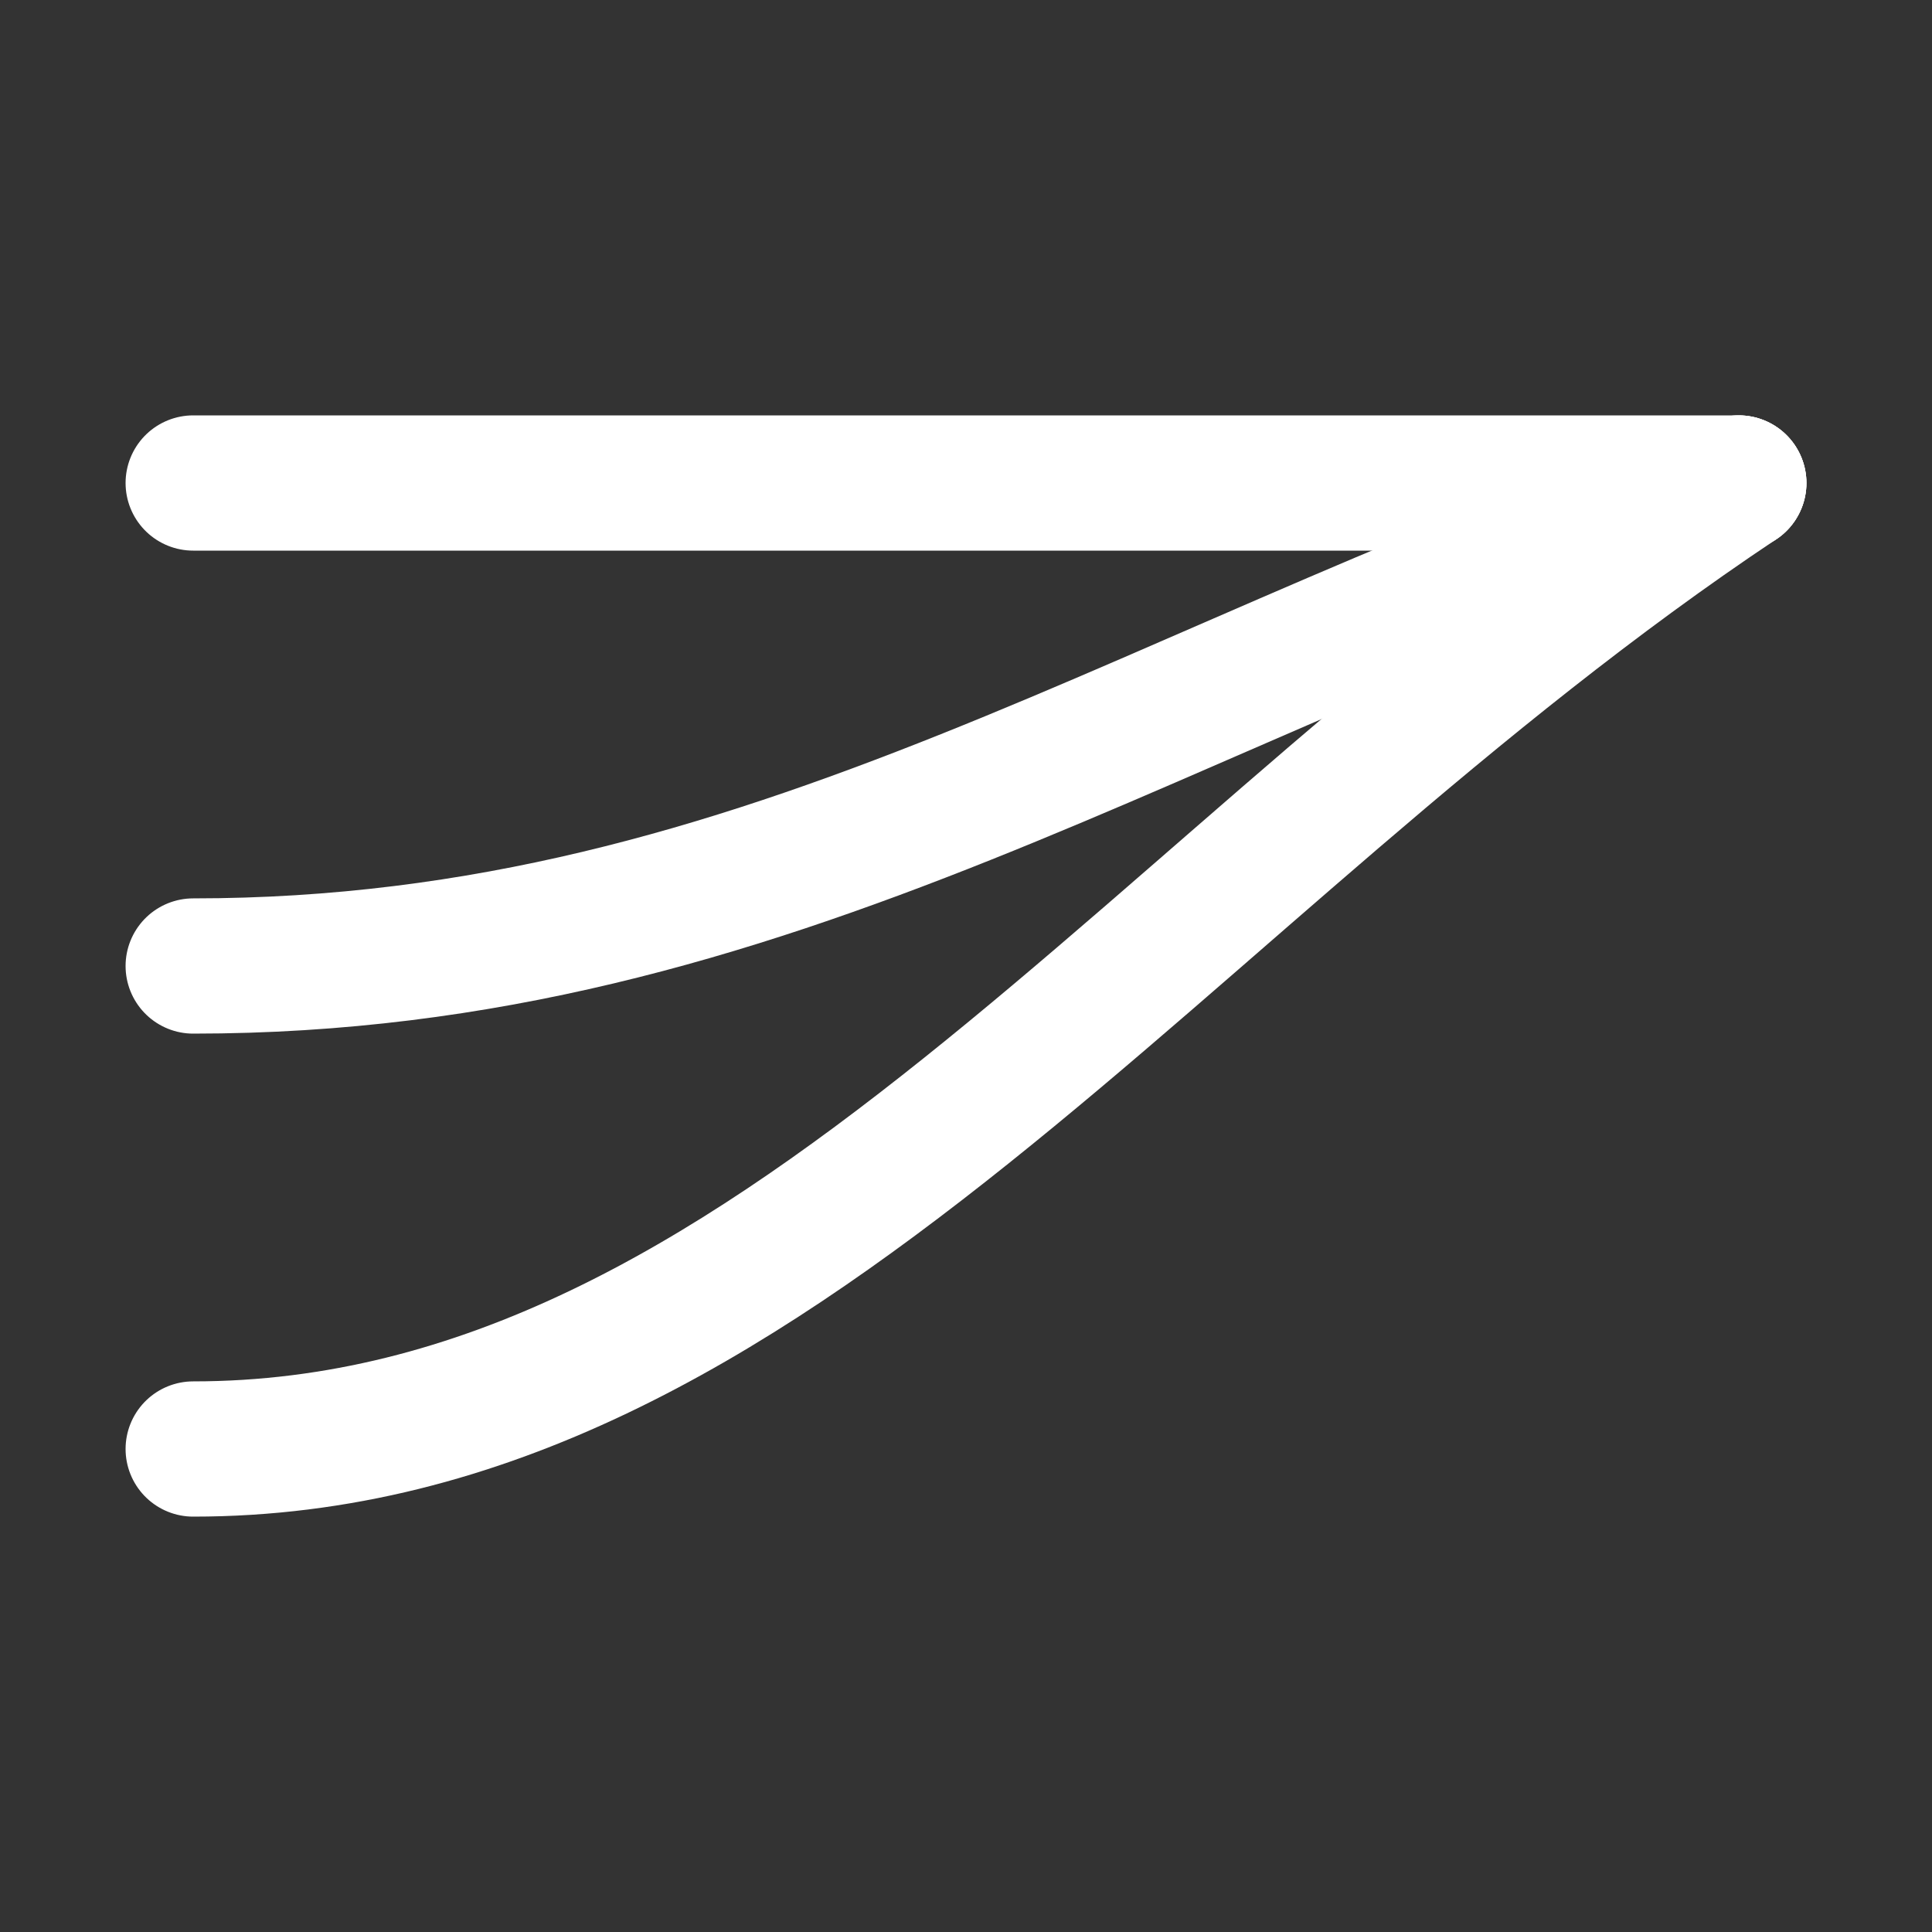
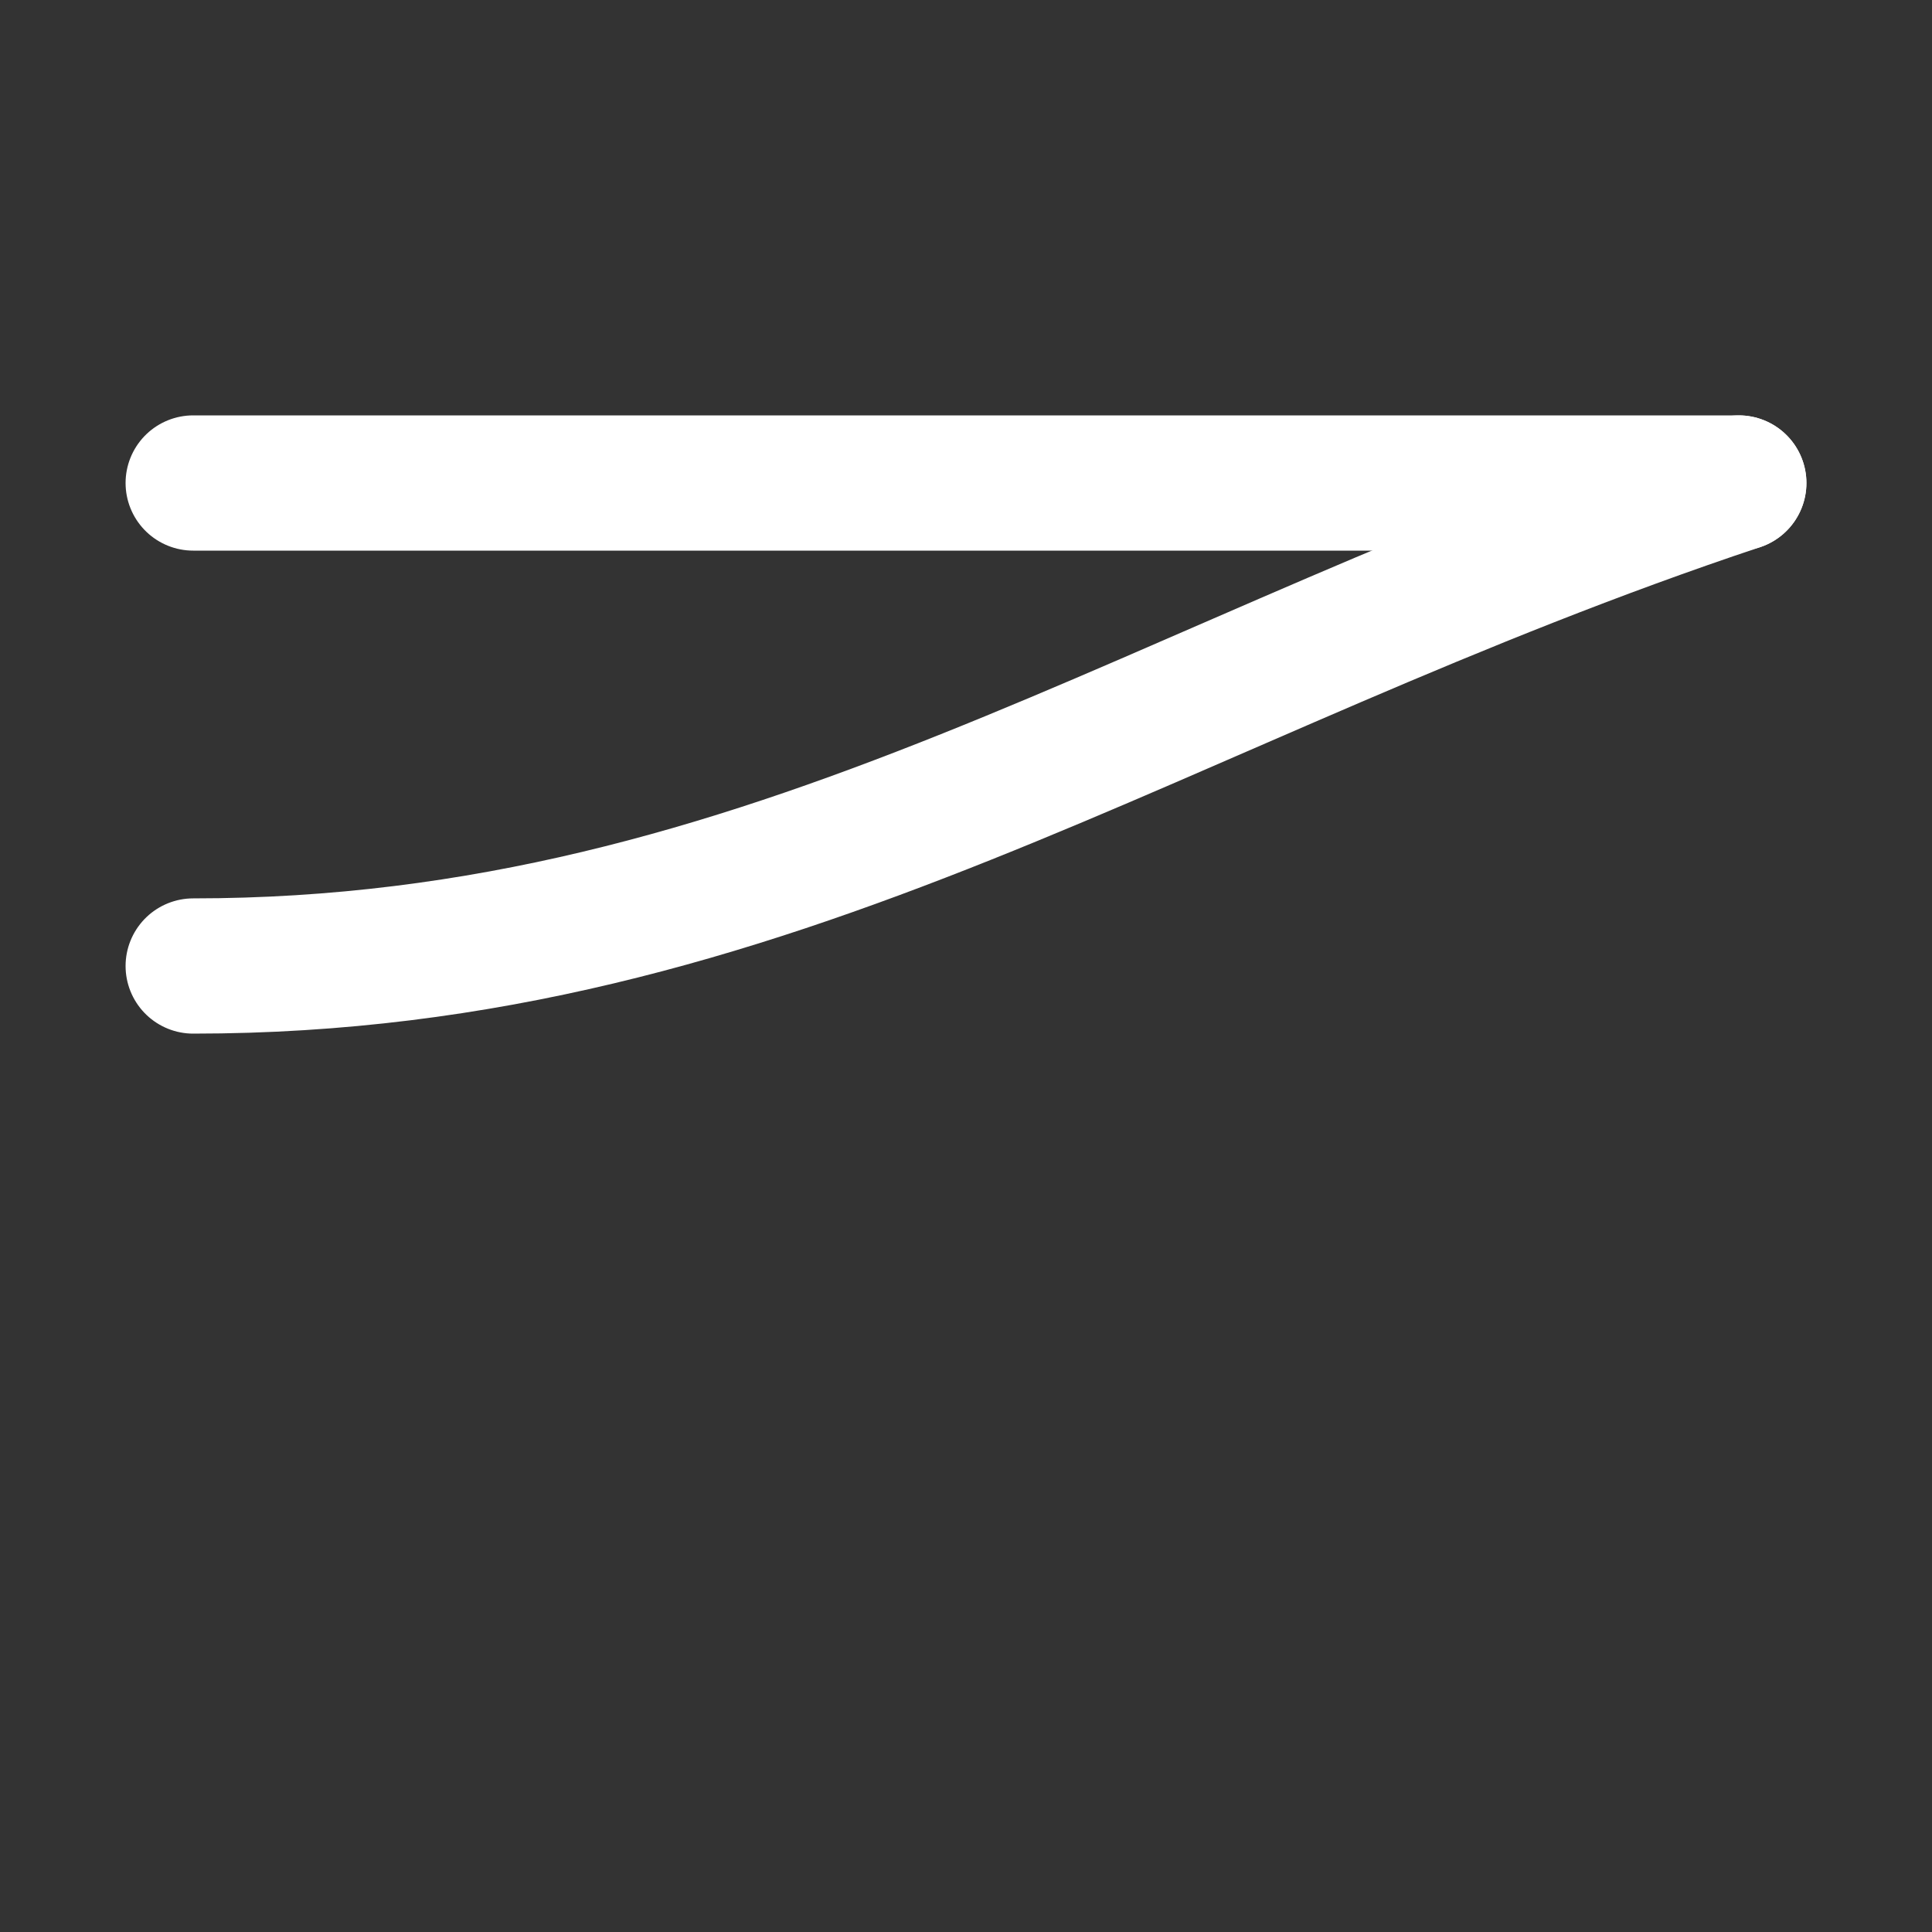
<svg xmlns="http://www.w3.org/2000/svg" width="512" height="512" viewBox="0 0 100 100" fill="none">
  <rect x="0" y="0" width="100" height="100" fill="#333333" stroke="none" />
  <path d="M10 25 L 90 25" stroke="white" stroke-width="7" stroke-linecap="round" />
  <path d="M10 50 C 40 50, 60 35, 90 25" stroke="white" stroke-width="7" stroke-linecap="round" />
-   <path d="M10 75 C 40 75, 60 45, 90 25" stroke="white" stroke-width="7" stroke-linecap="round" />
</svg>